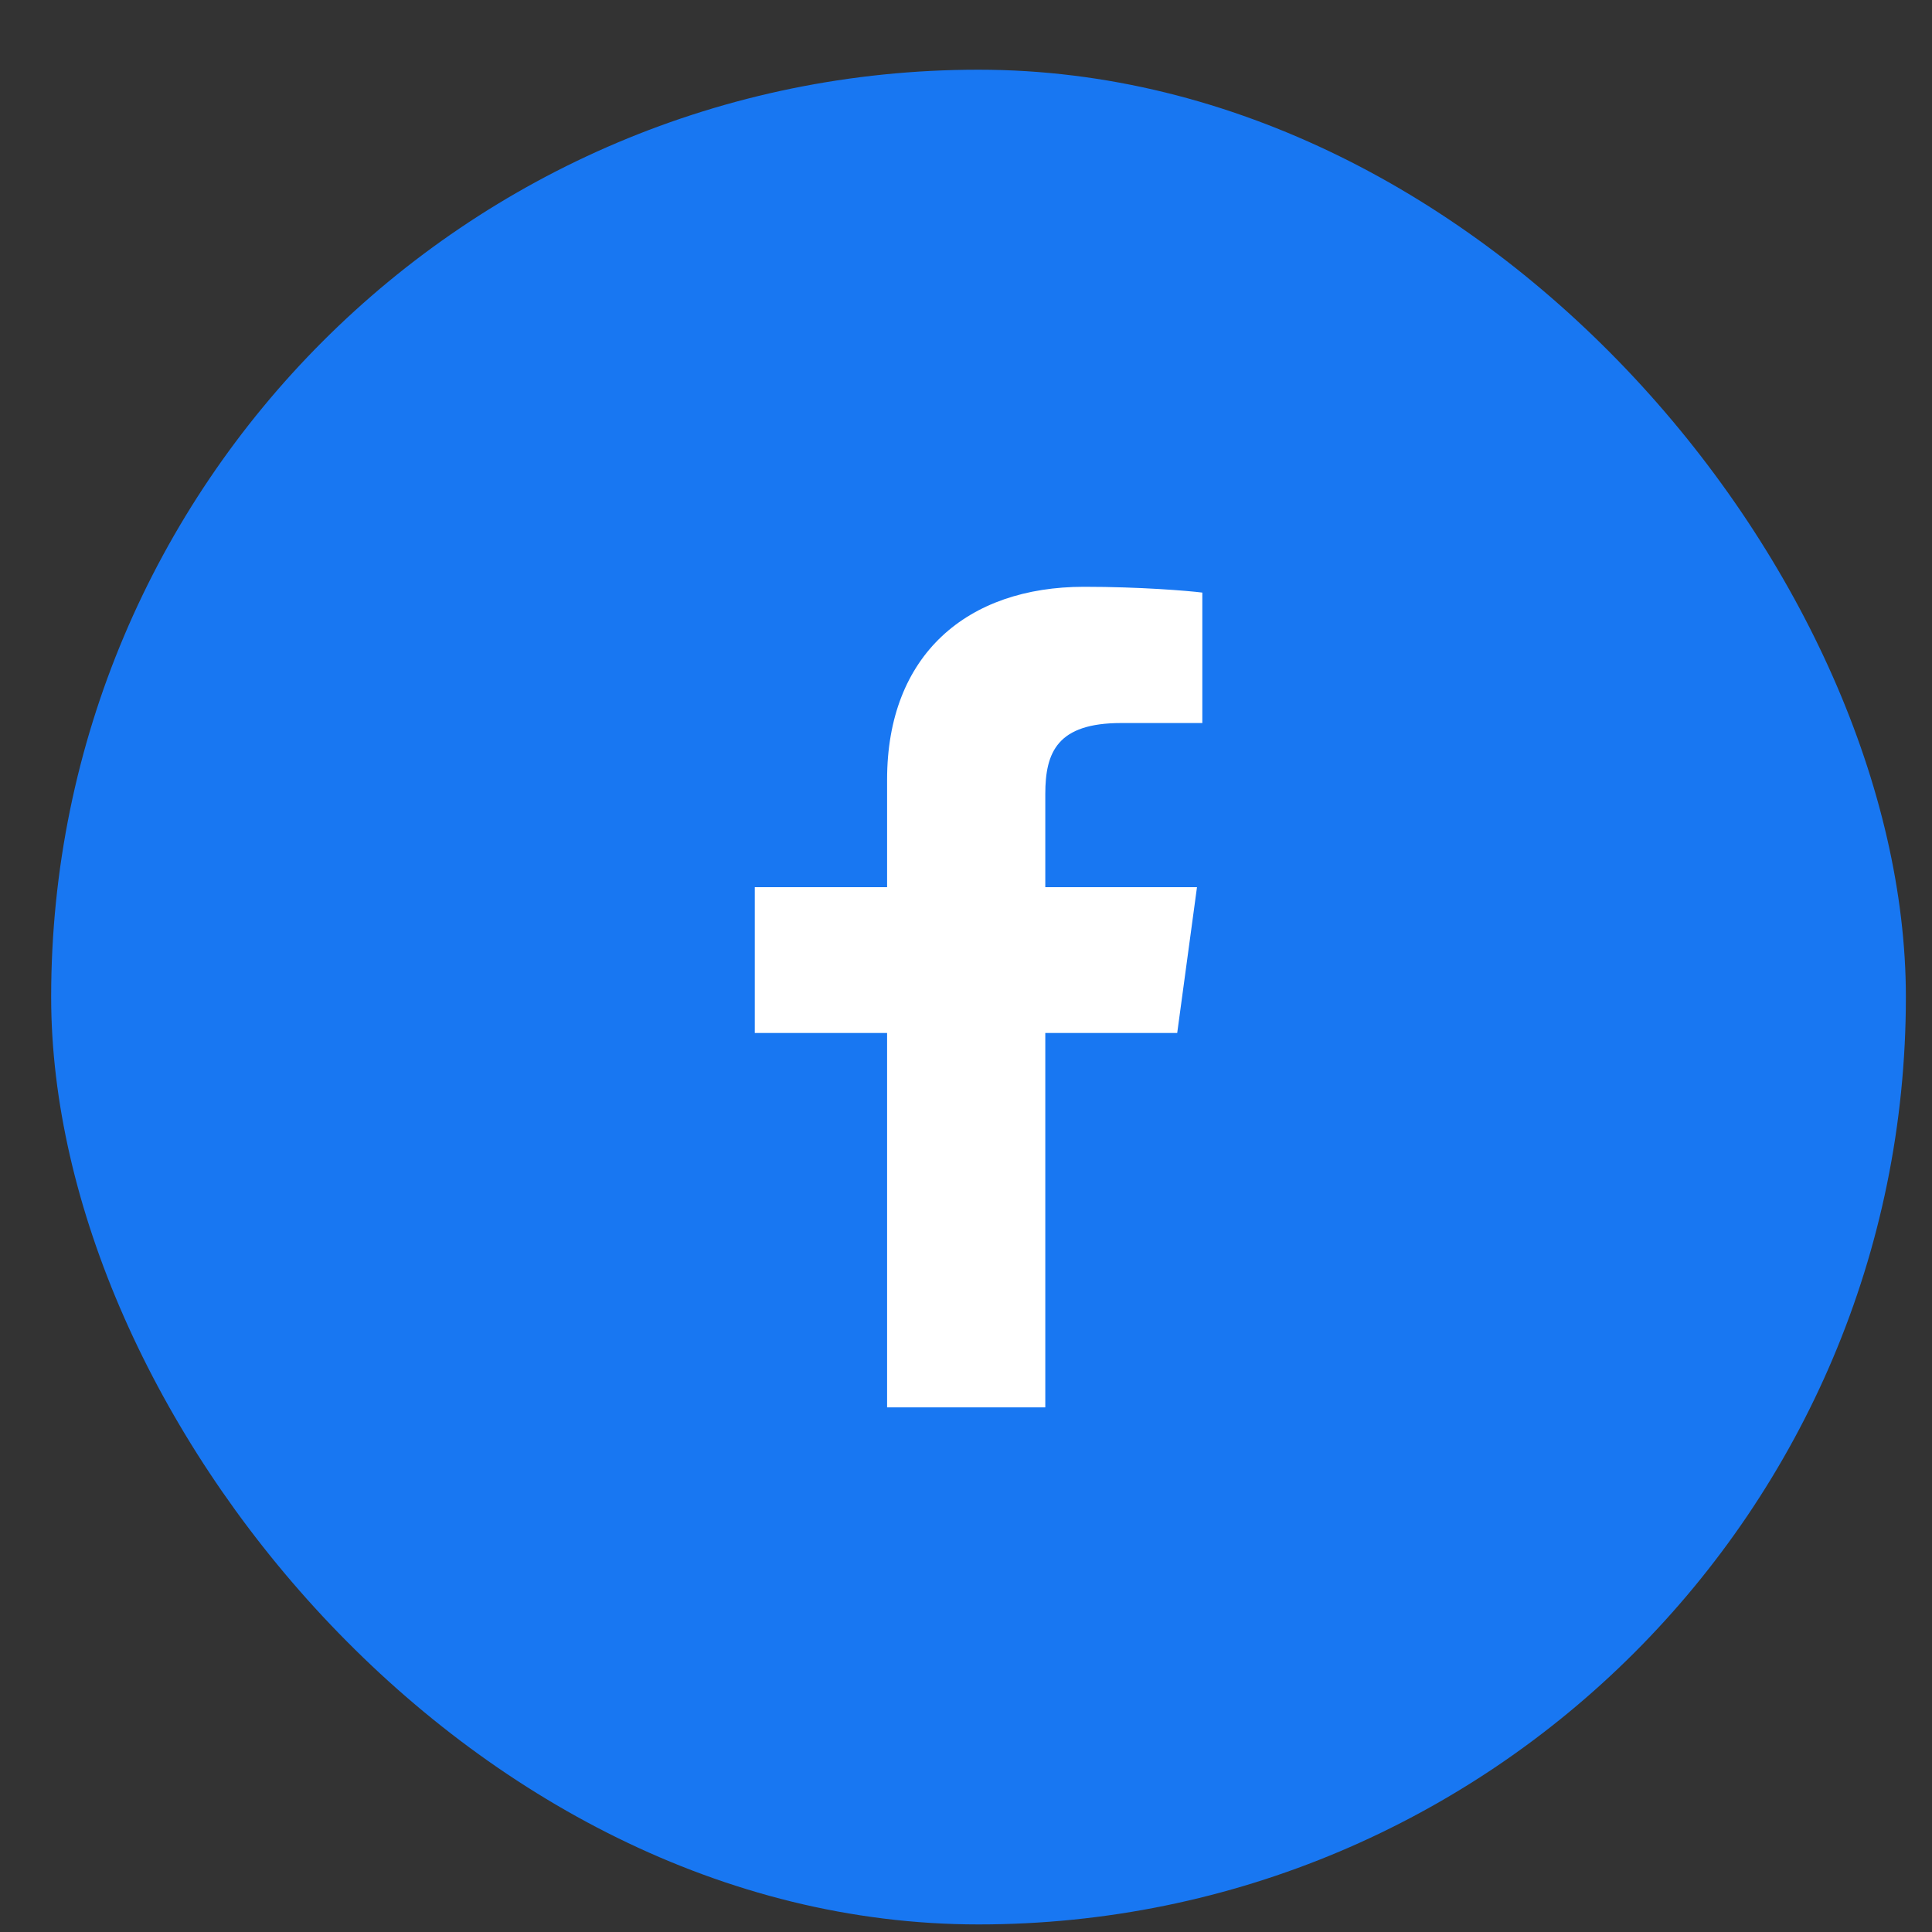
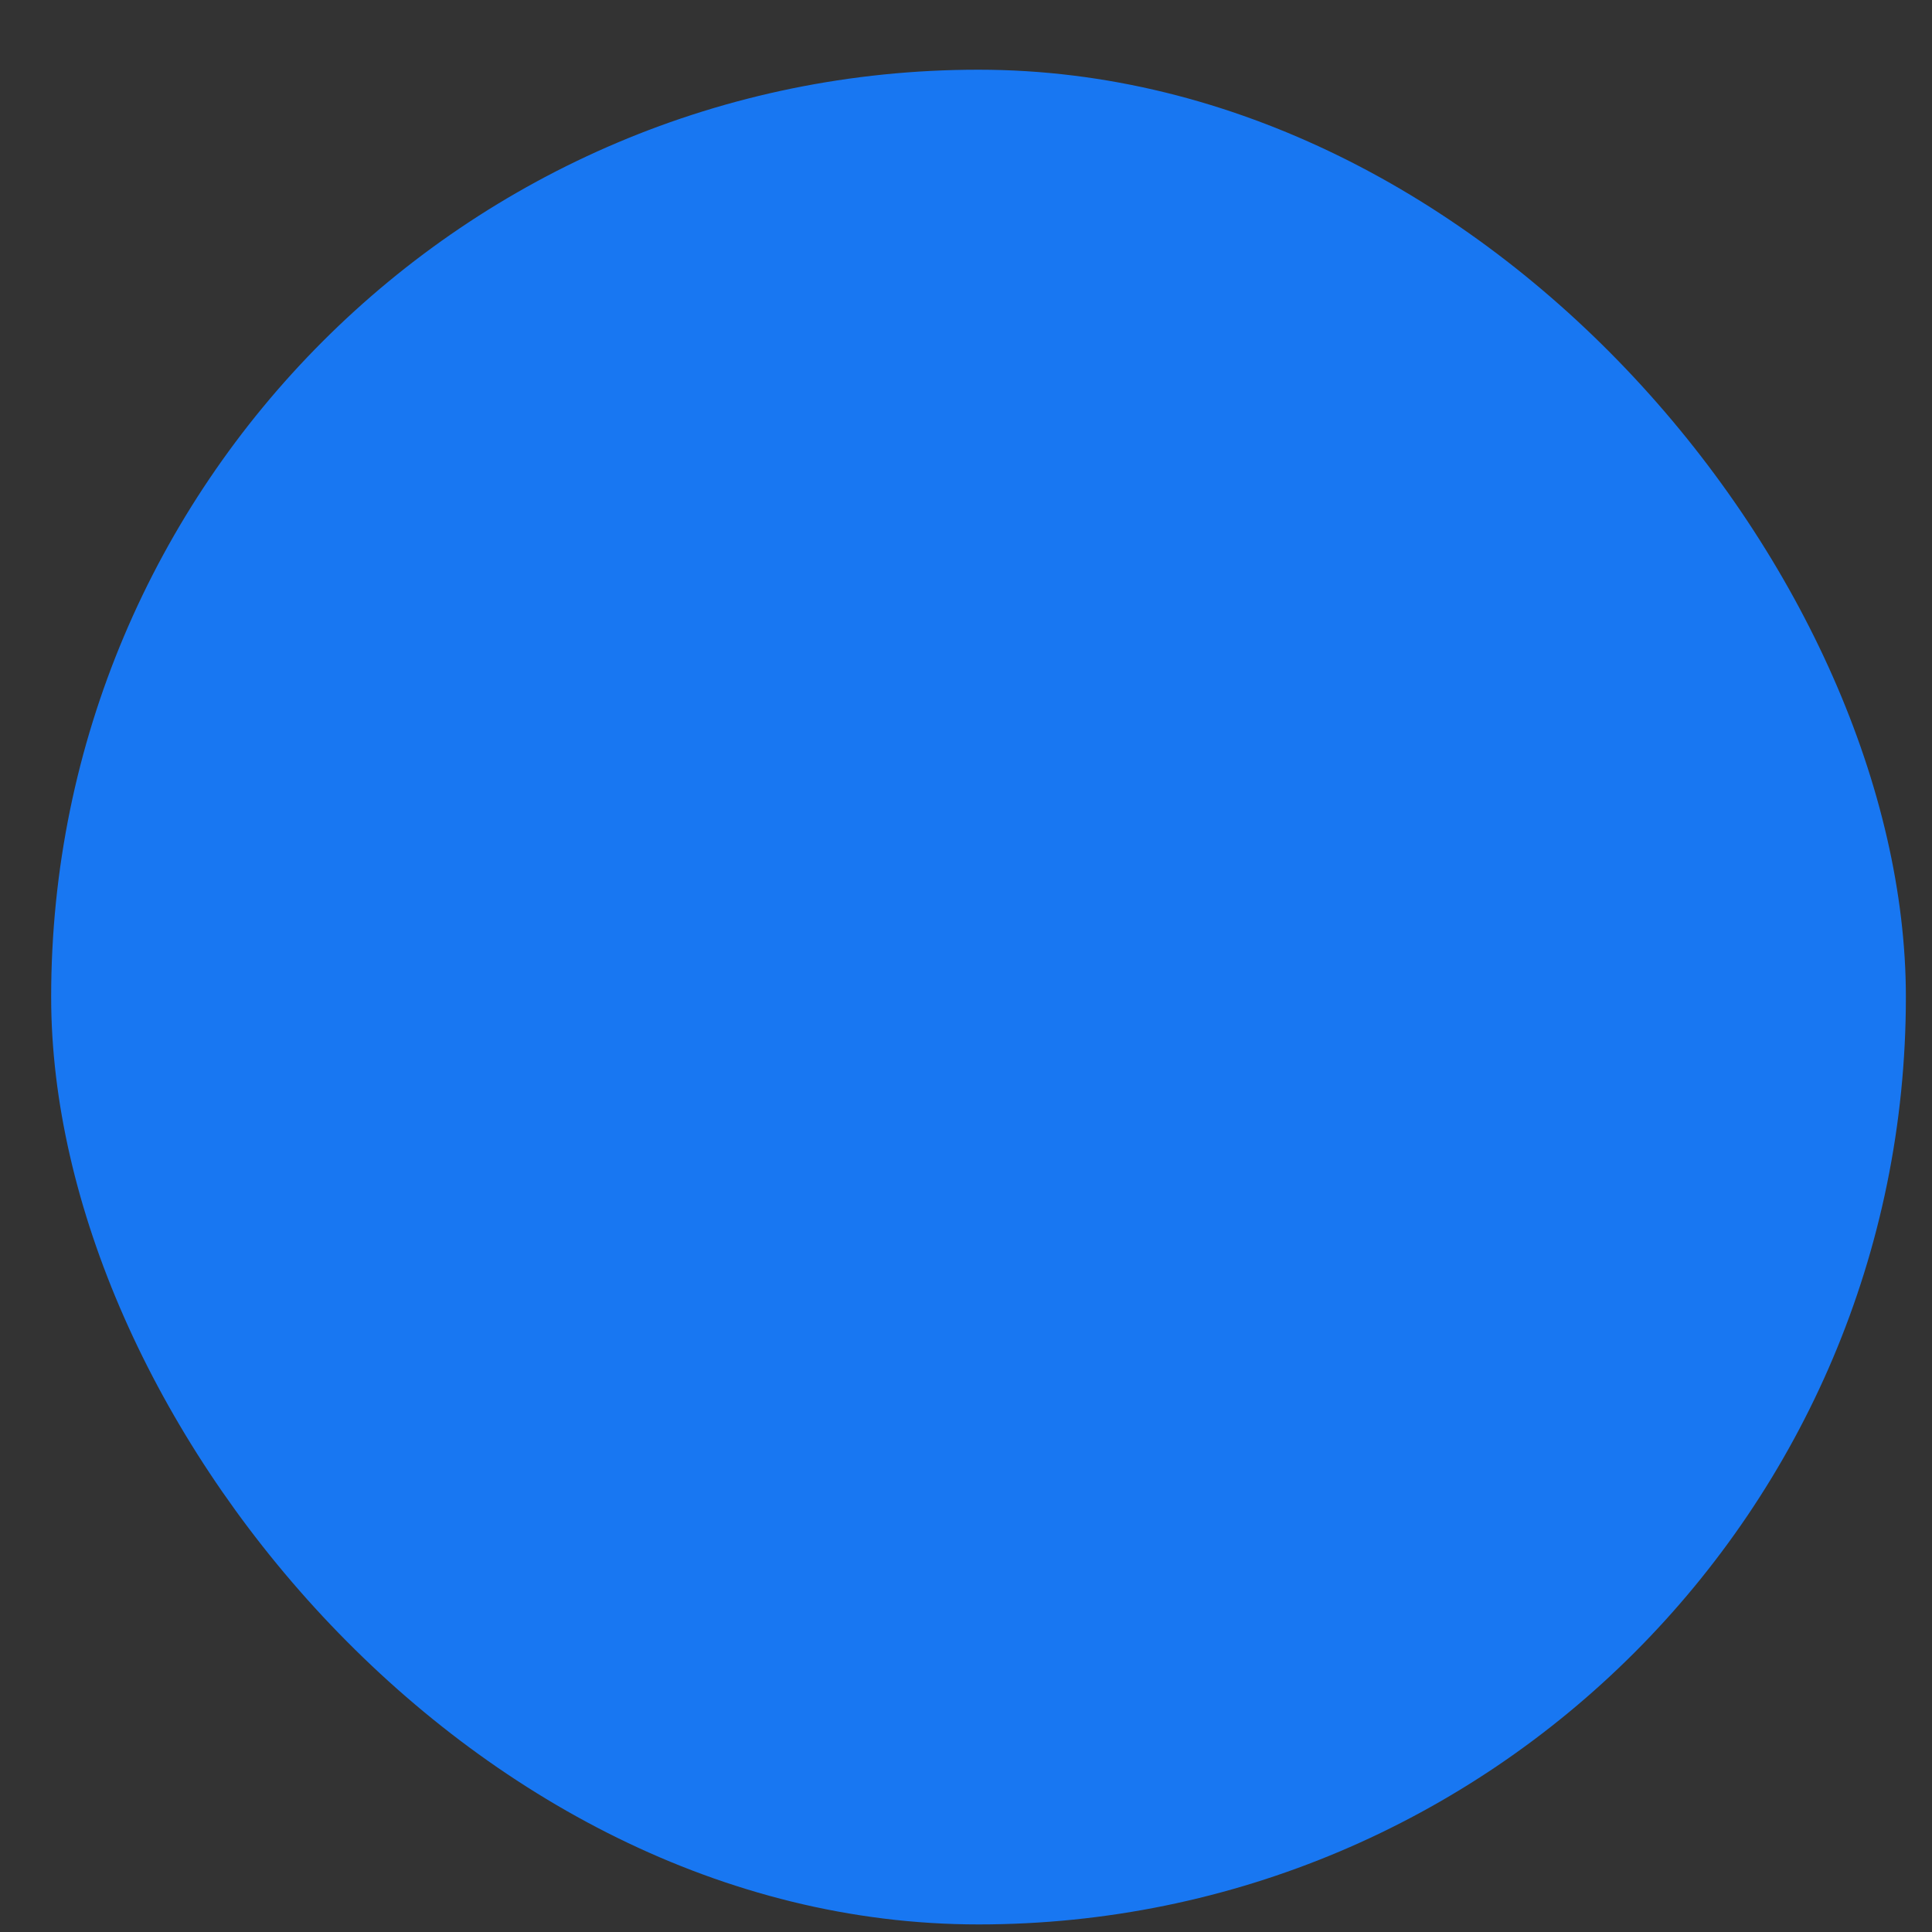
<svg xmlns="http://www.w3.org/2000/svg" width="25" height="25" viewBox="0 0 25 25" fill="none">
  <rect x="0" y="0" width="25" height="25" fill="#333333" stroke="none" />
  <rect x="0.662" y="0.902" width="24" height="24" rx="12" fill="#1877F2" />
-   <path d="M13.526 18.211V13.367H15.233L15.489 11.48H13.526V10.275C13.526 9.729 13.685 9.356 14.508 9.356L15.558 9.356V7.668C15.376 7.645 14.753 7.593 14.028 7.593C12.515 7.593 11.479 8.473 11.479 10.088V11.48H9.767V13.367H11.479V18.211H13.526V18.211Z" fill="white" />
</svg>